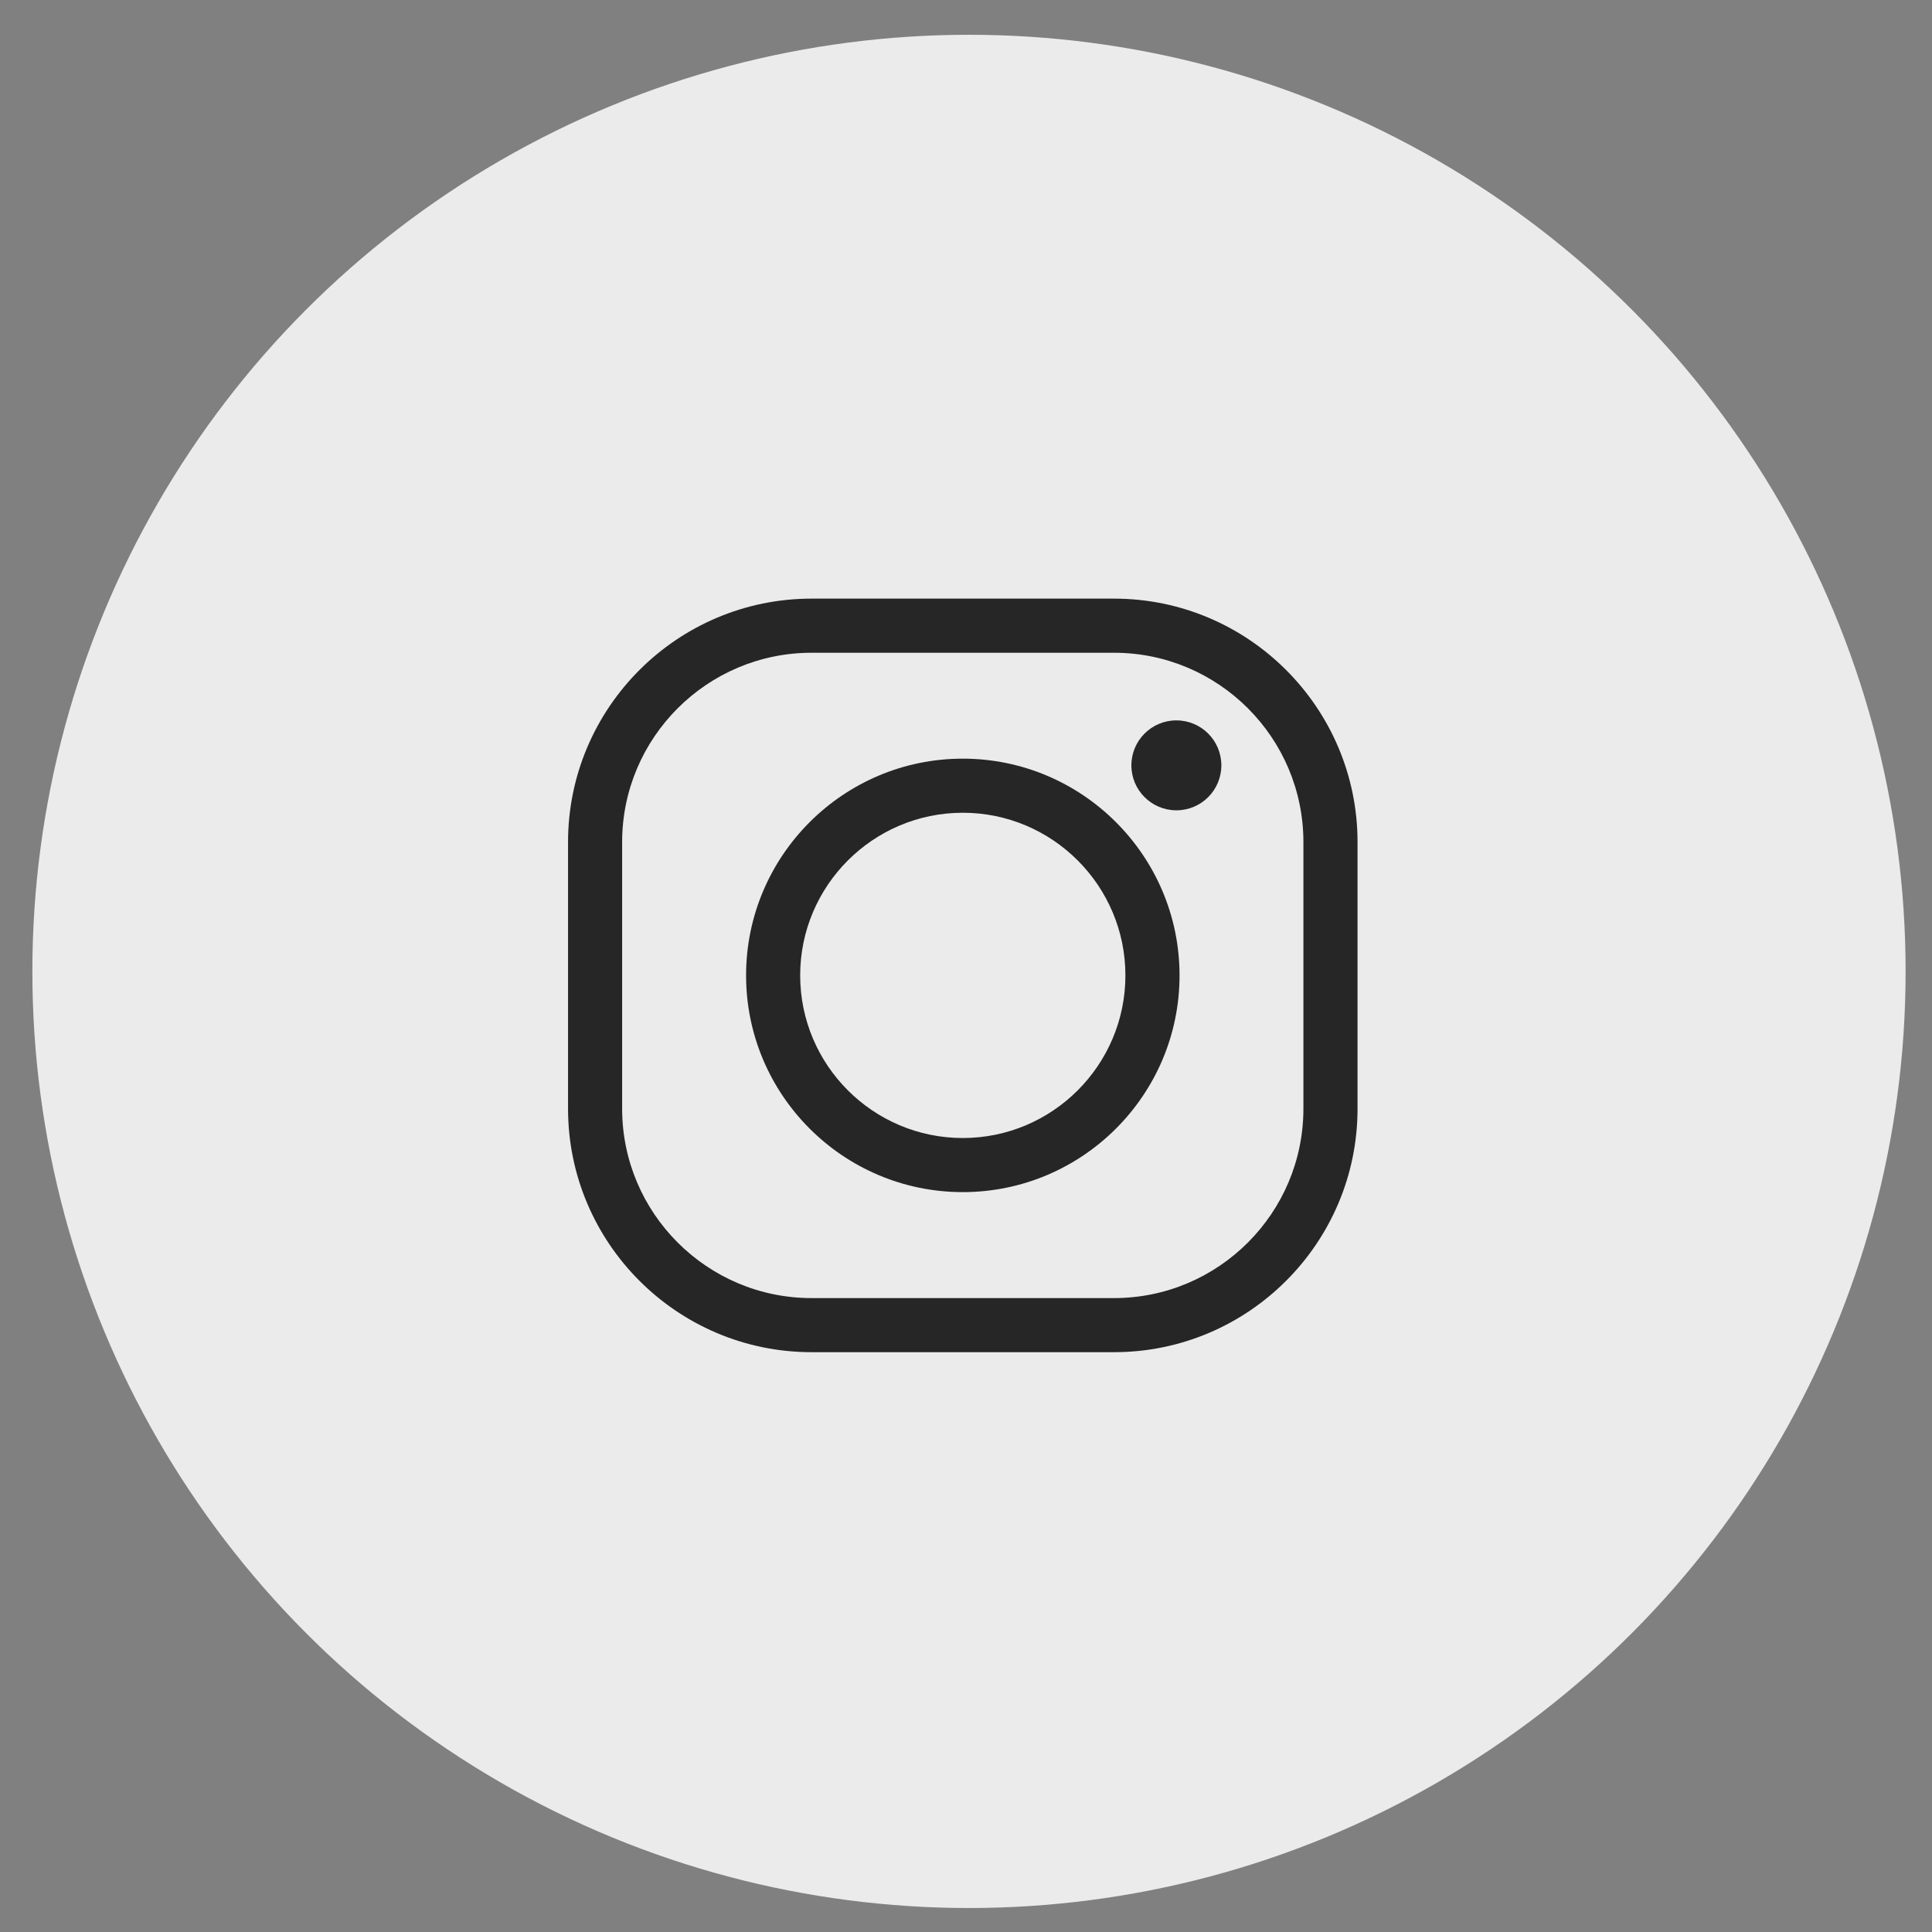
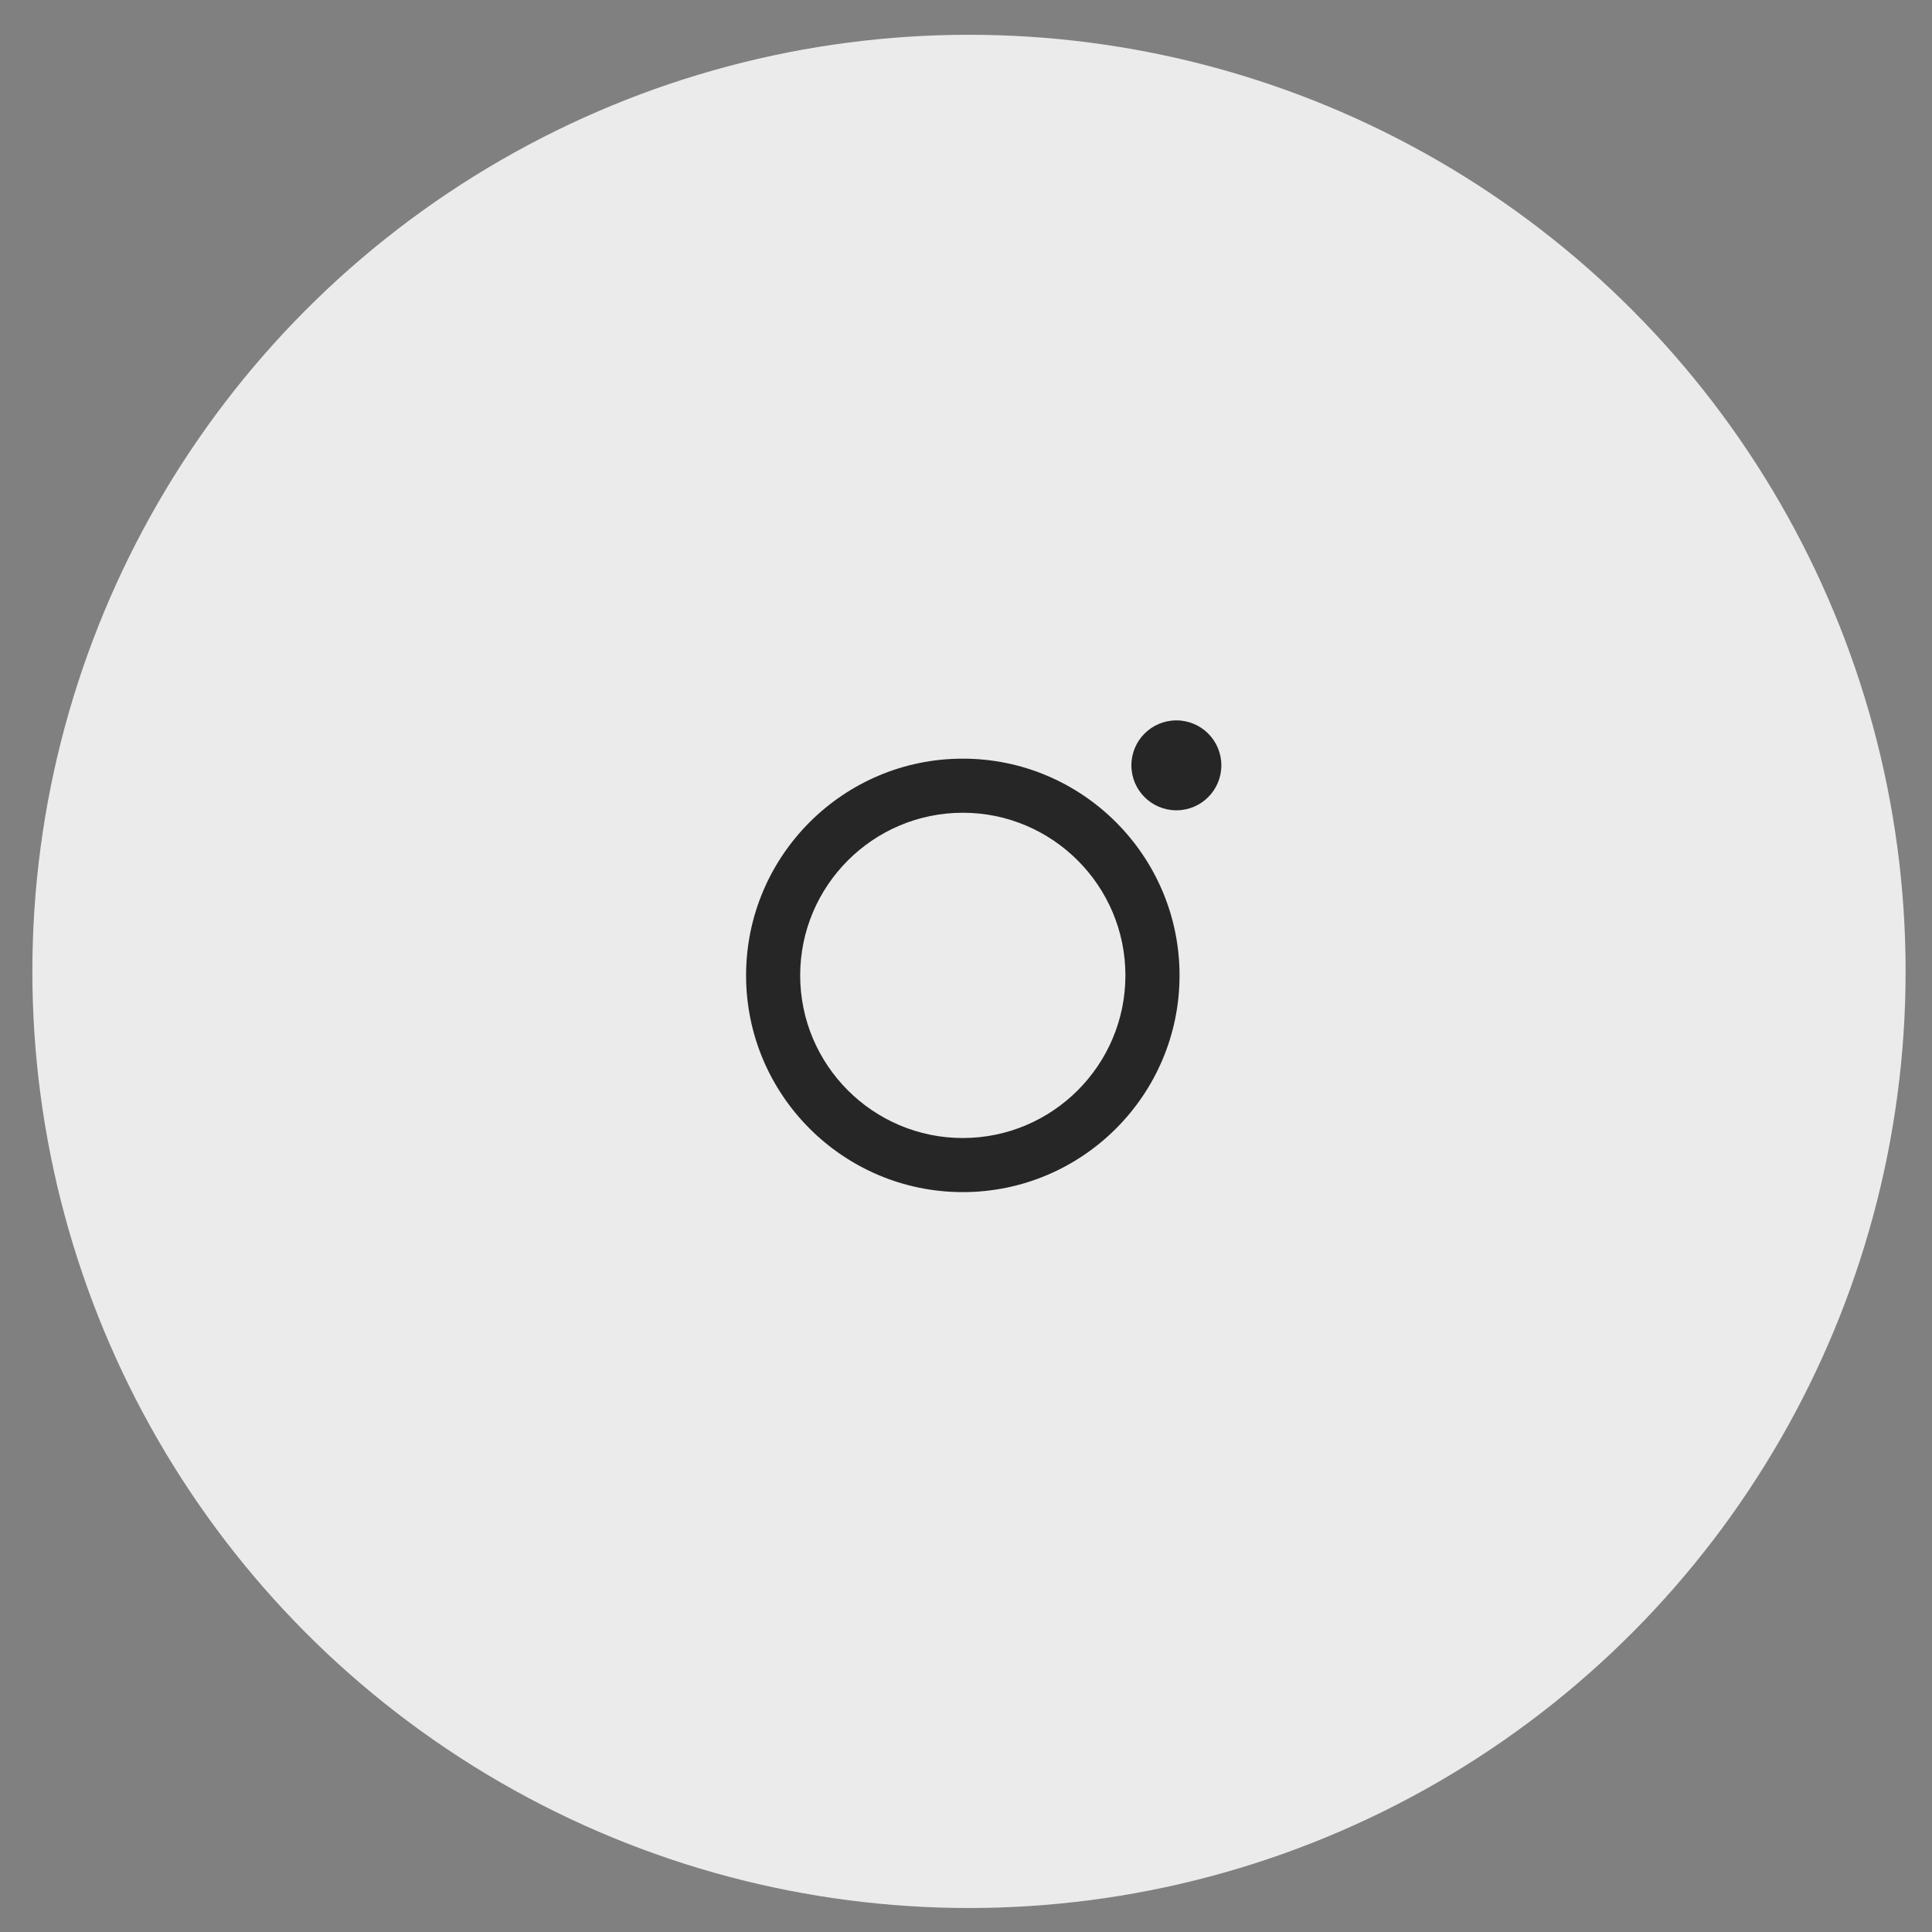
<svg xmlns="http://www.w3.org/2000/svg" width="53" height="53" viewBox="0 0 53 53" fill="none">
  <rect x="0" y="0" width="53" height="53" fill="#808080" stroke="none" />
  <circle cx="26.582" cy="26.648" r="25.694" fill="#EBEBEB" />
-   <path d="M22.263 17.907C19.398 17.907 17.067 20.237 17.067 23.102V30.414C17.067 33.279 19.398 35.61 22.263 35.61H30.561C33.426 35.61 35.756 33.279 35.756 30.414V23.102C35.756 20.237 33.426 17.907 30.561 17.907H22.263ZM30.561 37.094H22.263C18.58 37.094 15.583 34.098 15.583 30.414V23.102C15.583 19.418 18.58 16.422 22.263 16.422H30.561C34.244 16.422 37.241 19.418 37.241 23.102V30.414C37.241 34.098 34.244 37.094 30.561 37.094Z" fill="#262626" />
  <path d="M26.412 22.296C23.952 22.296 21.951 24.298 21.951 26.758C21.951 29.218 23.952 31.219 26.412 31.219C28.872 31.219 30.873 29.218 30.873 26.758C30.873 24.298 28.872 22.296 26.412 22.296ZM26.412 32.703C23.133 32.703 20.467 30.037 20.467 26.758C20.467 23.479 23.133 20.812 26.412 20.812C29.691 20.812 32.358 23.479 32.358 26.758C32.358 30.037 29.691 32.703 26.412 32.703Z" fill="#262626" />
  <path d="M33.505 20.996C33.505 21.677 32.953 22.229 32.271 22.229C31.59 22.229 31.037 21.677 31.037 20.996C31.037 20.314 31.59 19.762 32.271 19.762C32.953 19.762 33.505 20.314 33.505 20.996Z" fill="#262626" />
</svg>